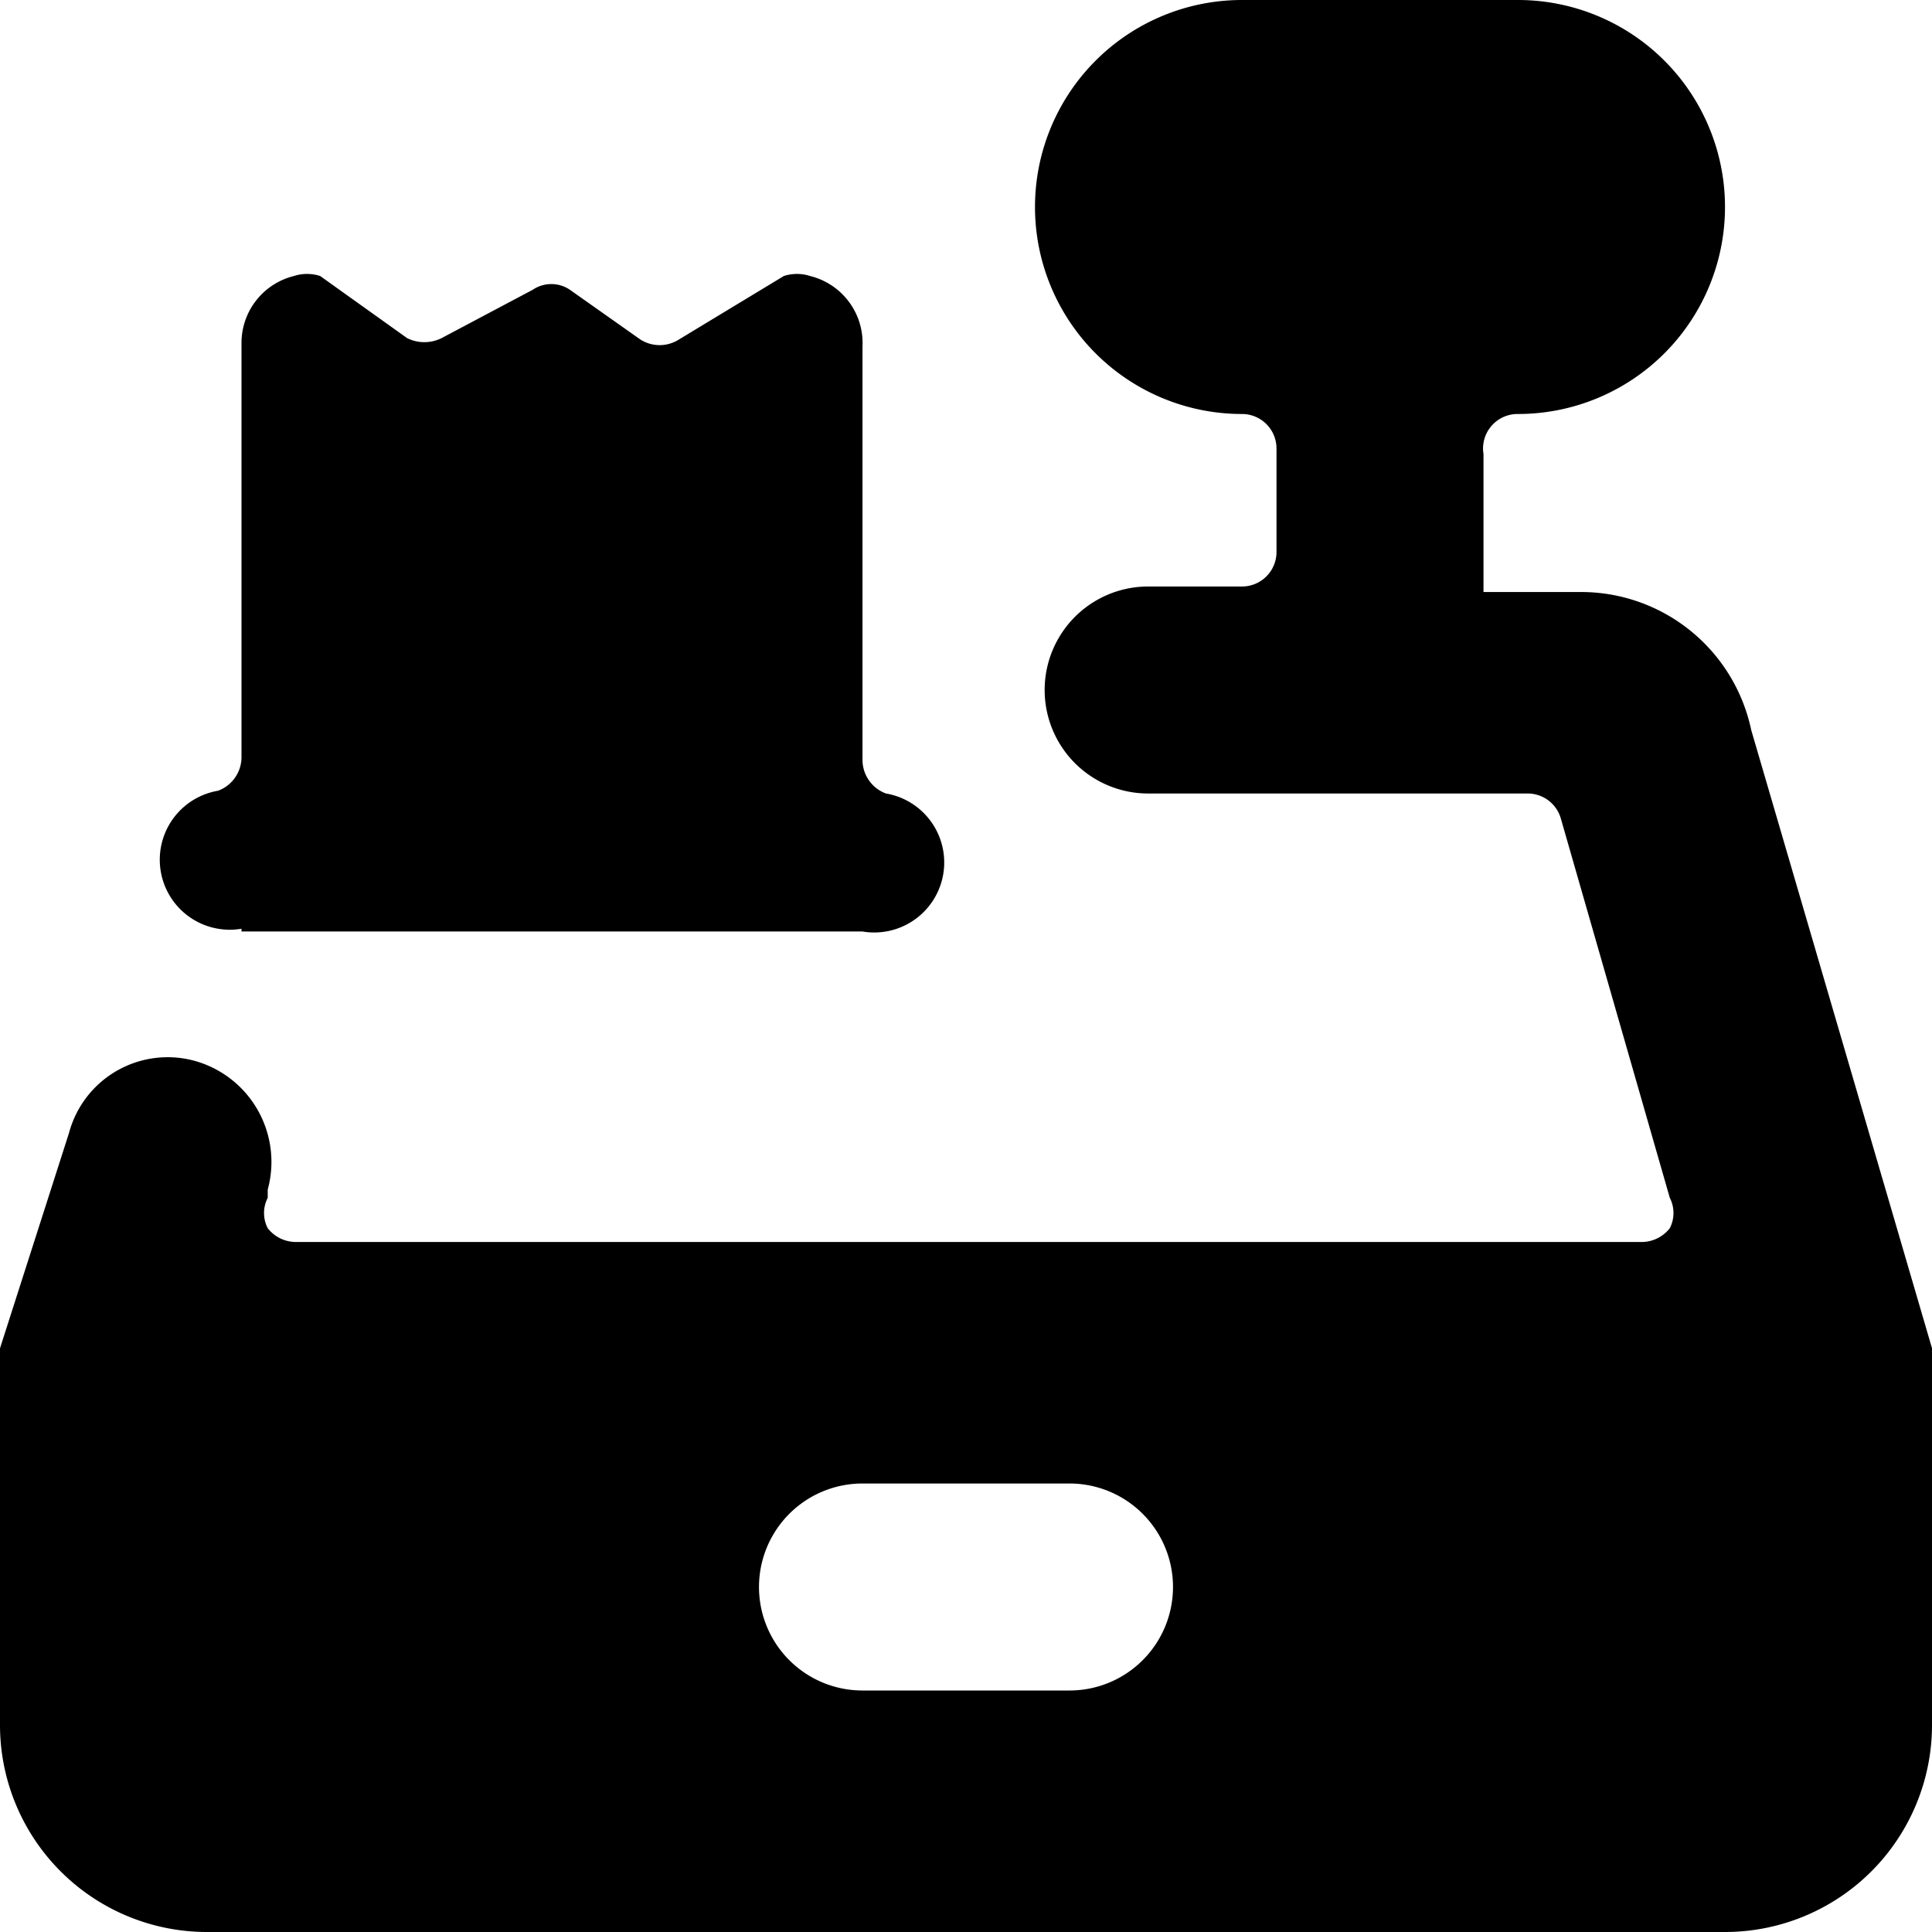
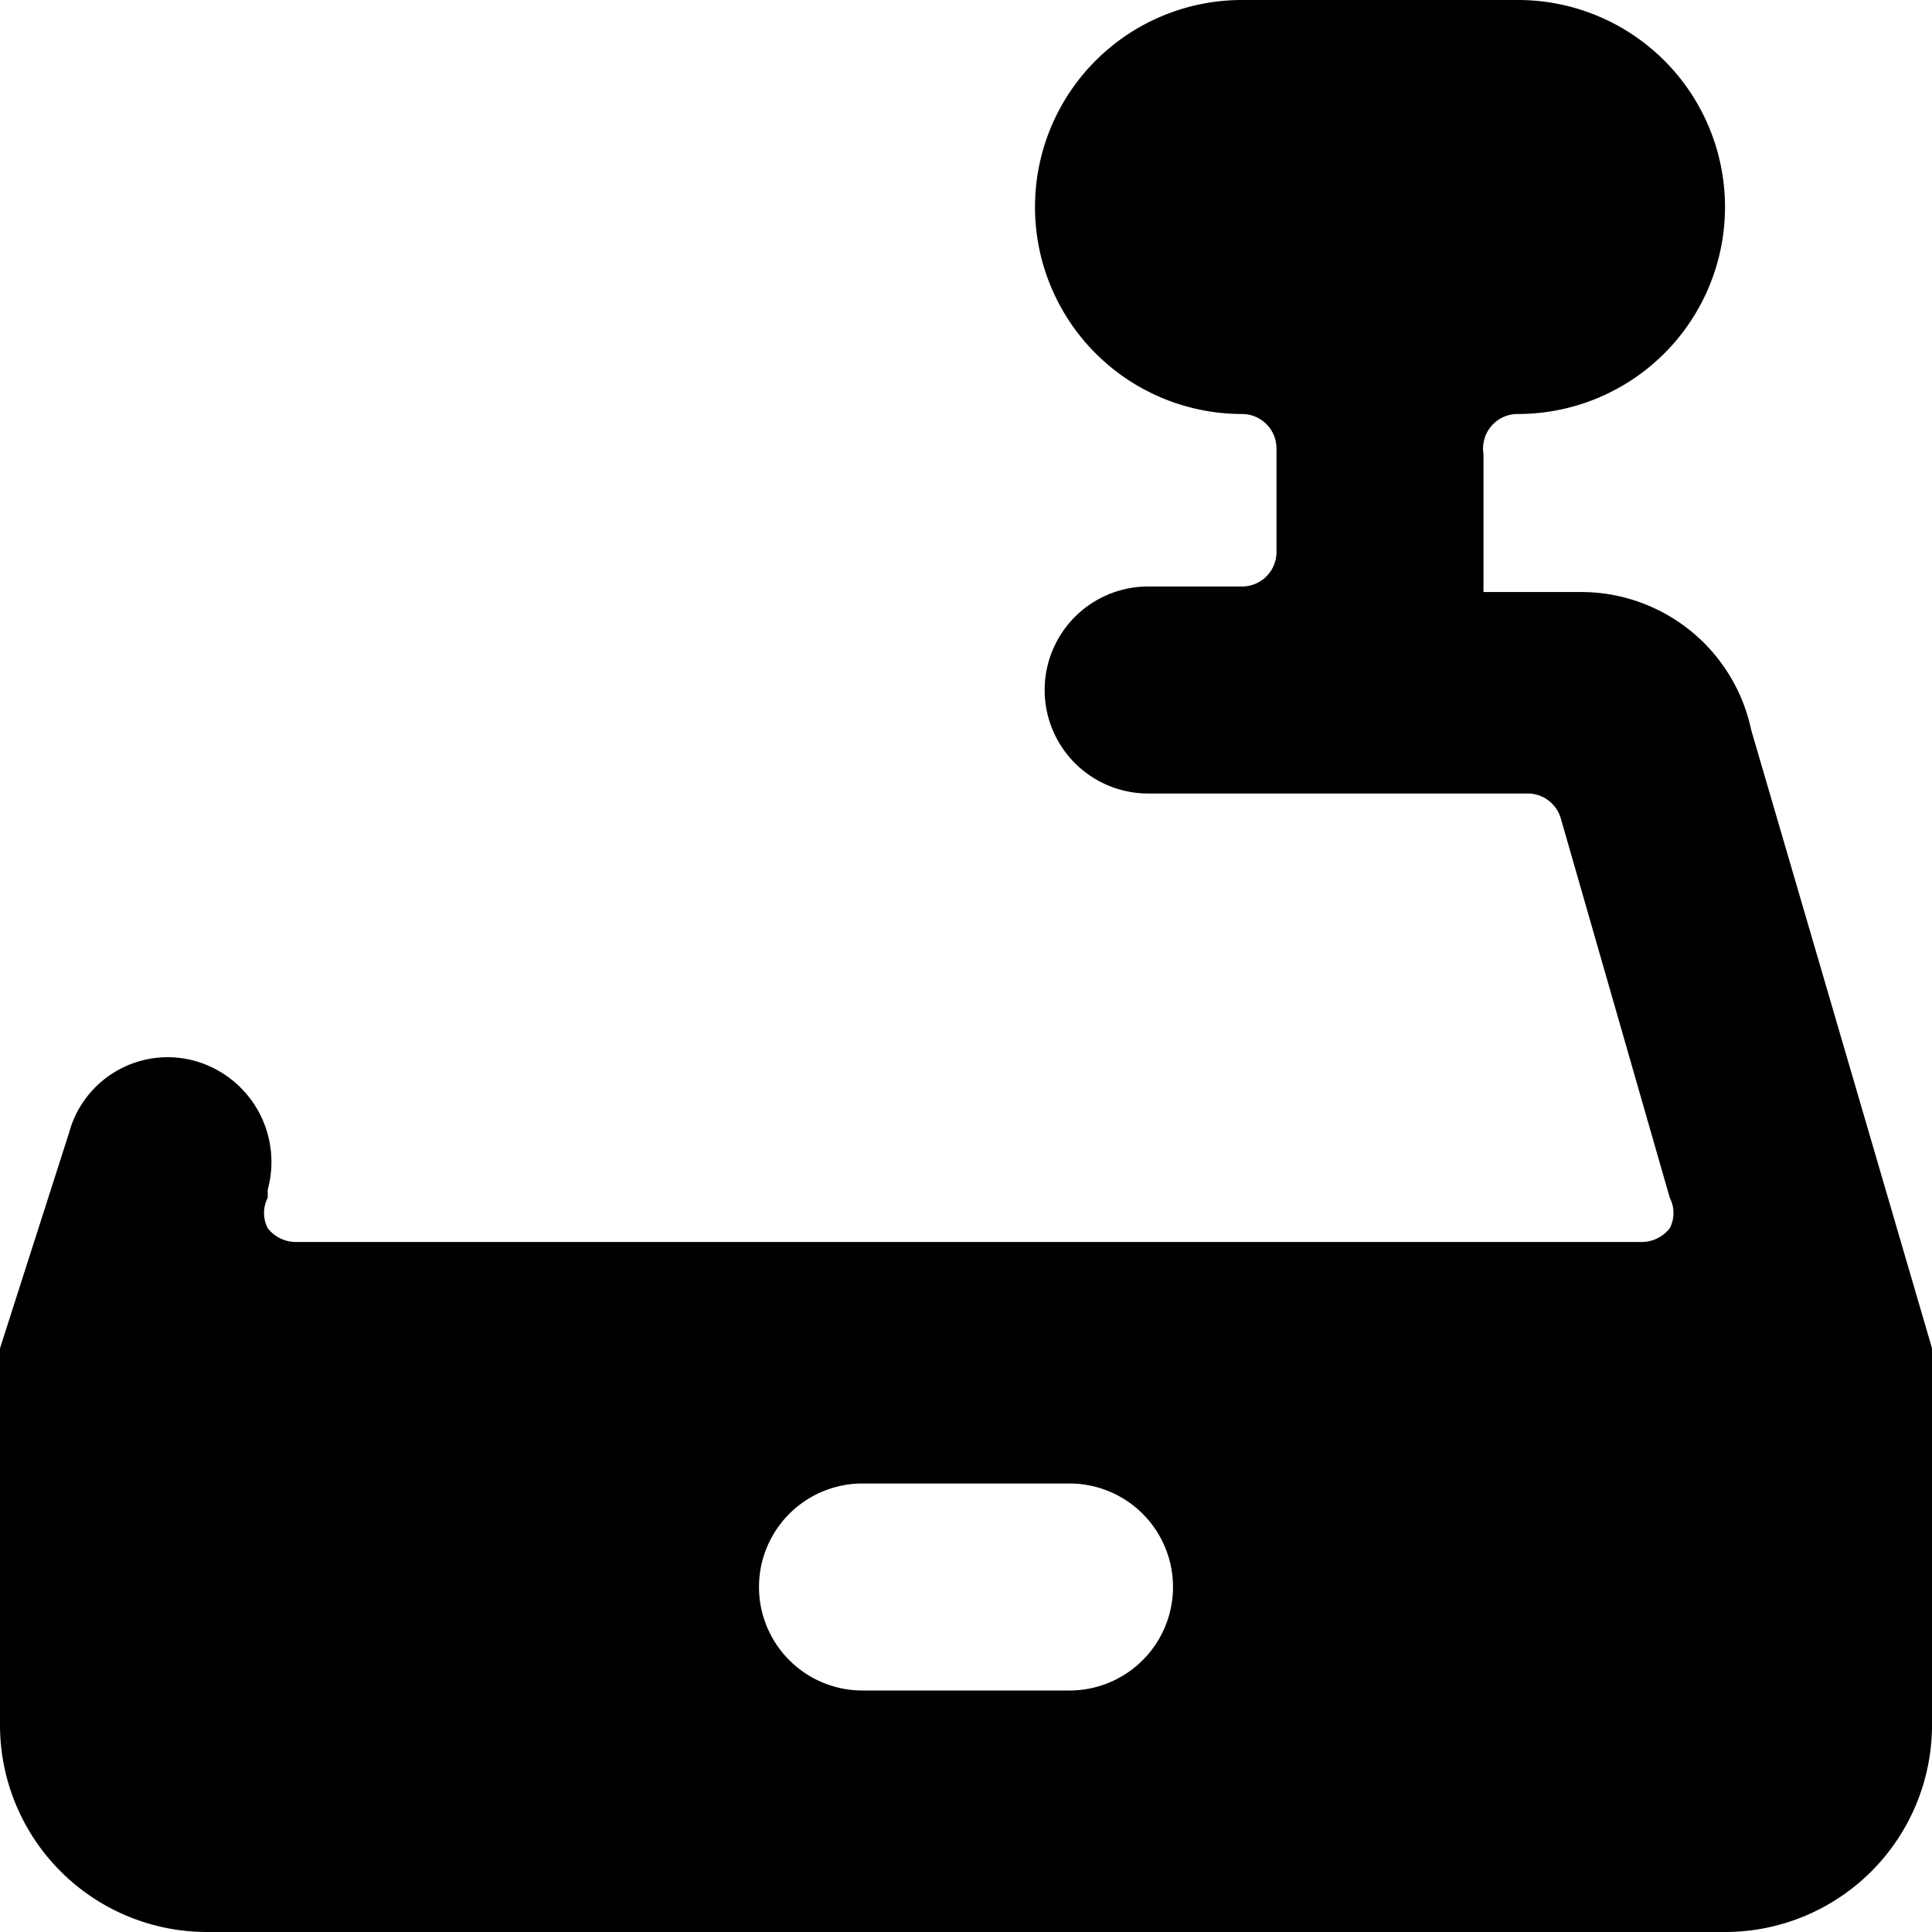
<svg xmlns="http://www.w3.org/2000/svg" viewBox="0 0 14 14">
  <g>
-     <path d="M1.75,6.75h4.5a.5.5,0,0,0,.17-1,.26.26,0,0,1-.17-.24v-3A.5.5,0,0,0,5.87,2a.31.31,0,0,0-.19,0l-.76.46a.26.26,0,0,1-.28,0L4.13,2.1a.24.24,0,0,0-.27,0l-.66.35a.28.28,0,0,1-.25,0L2.32,2a.31.31,0,0,0-.19,0,.5.5,0,0,0-.38.49v3a.26.26,0,0,1-.17.24.5.5,0,0,0,.17,1Z" style="fill: #000000" />
    <path d="M14,9.77,12.69,5.29a1.26,1.26,0,0,0-1.24-1h-.7v-1A.25.25,0,0,1,11,3a1.5,1.5,0,0,0,0-3H9A1.5,1.5,0,0,0,9,3a.25.25,0,0,1,.25.25V4A.25.25,0,0,1,9,4.25H8.32a.75.75,0,0,0,0,1.5h2.75a.25.25,0,0,1,.24.18l.79,2.75a.24.24,0,0,1,0,.22.26.26,0,0,1-.2.1H2.14a.26.26,0,0,1-.2-.1.24.24,0,0,1,0-.22l0-.06a.76.76,0,0,0-.52-.93.74.74,0,0,0-.92.52L0,9.77a4.55,4.55,0,0,0,0,.73v2A1.5,1.5,0,0,0,1.5,14h11A1.5,1.5,0,0,0,14,12.5v-2A4.55,4.55,0,0,0,14,9.77ZM7.75,12.25H6.25a.75.75,0,0,1,0-1.5h1.5a.75.75,0,0,1,0,1.5Z" style="fill: #000000" />
  </g>
</svg>